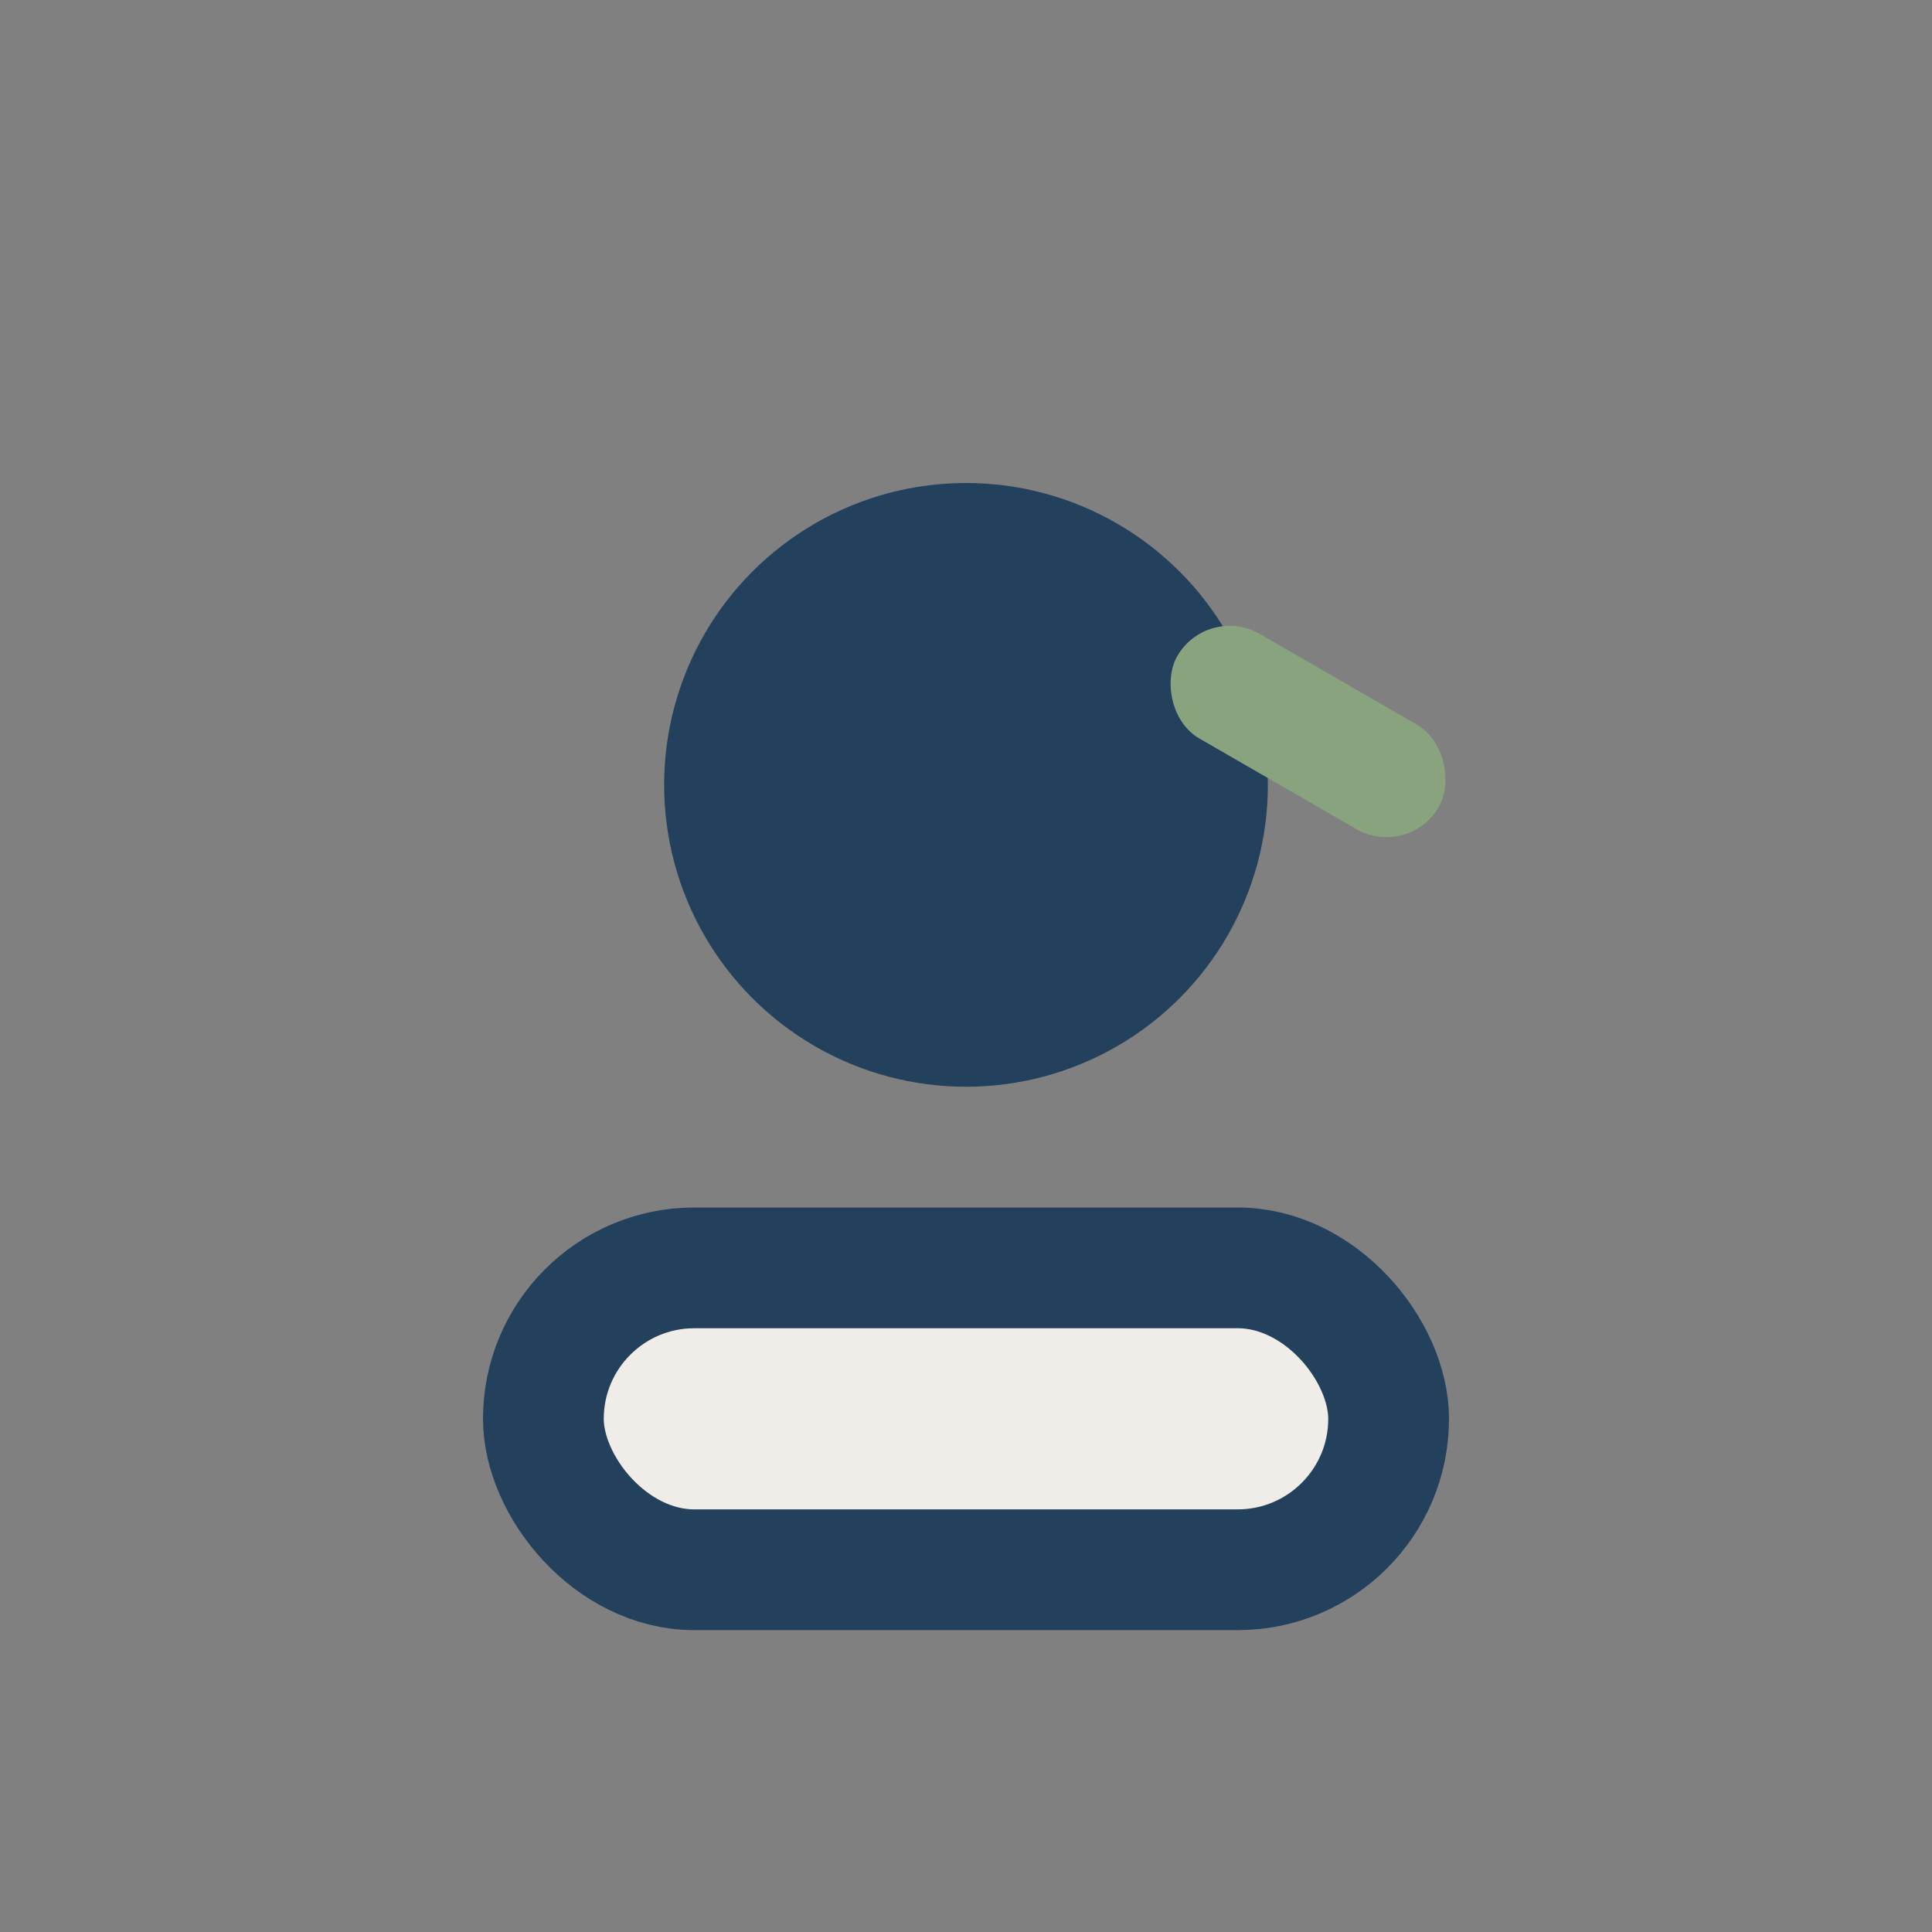
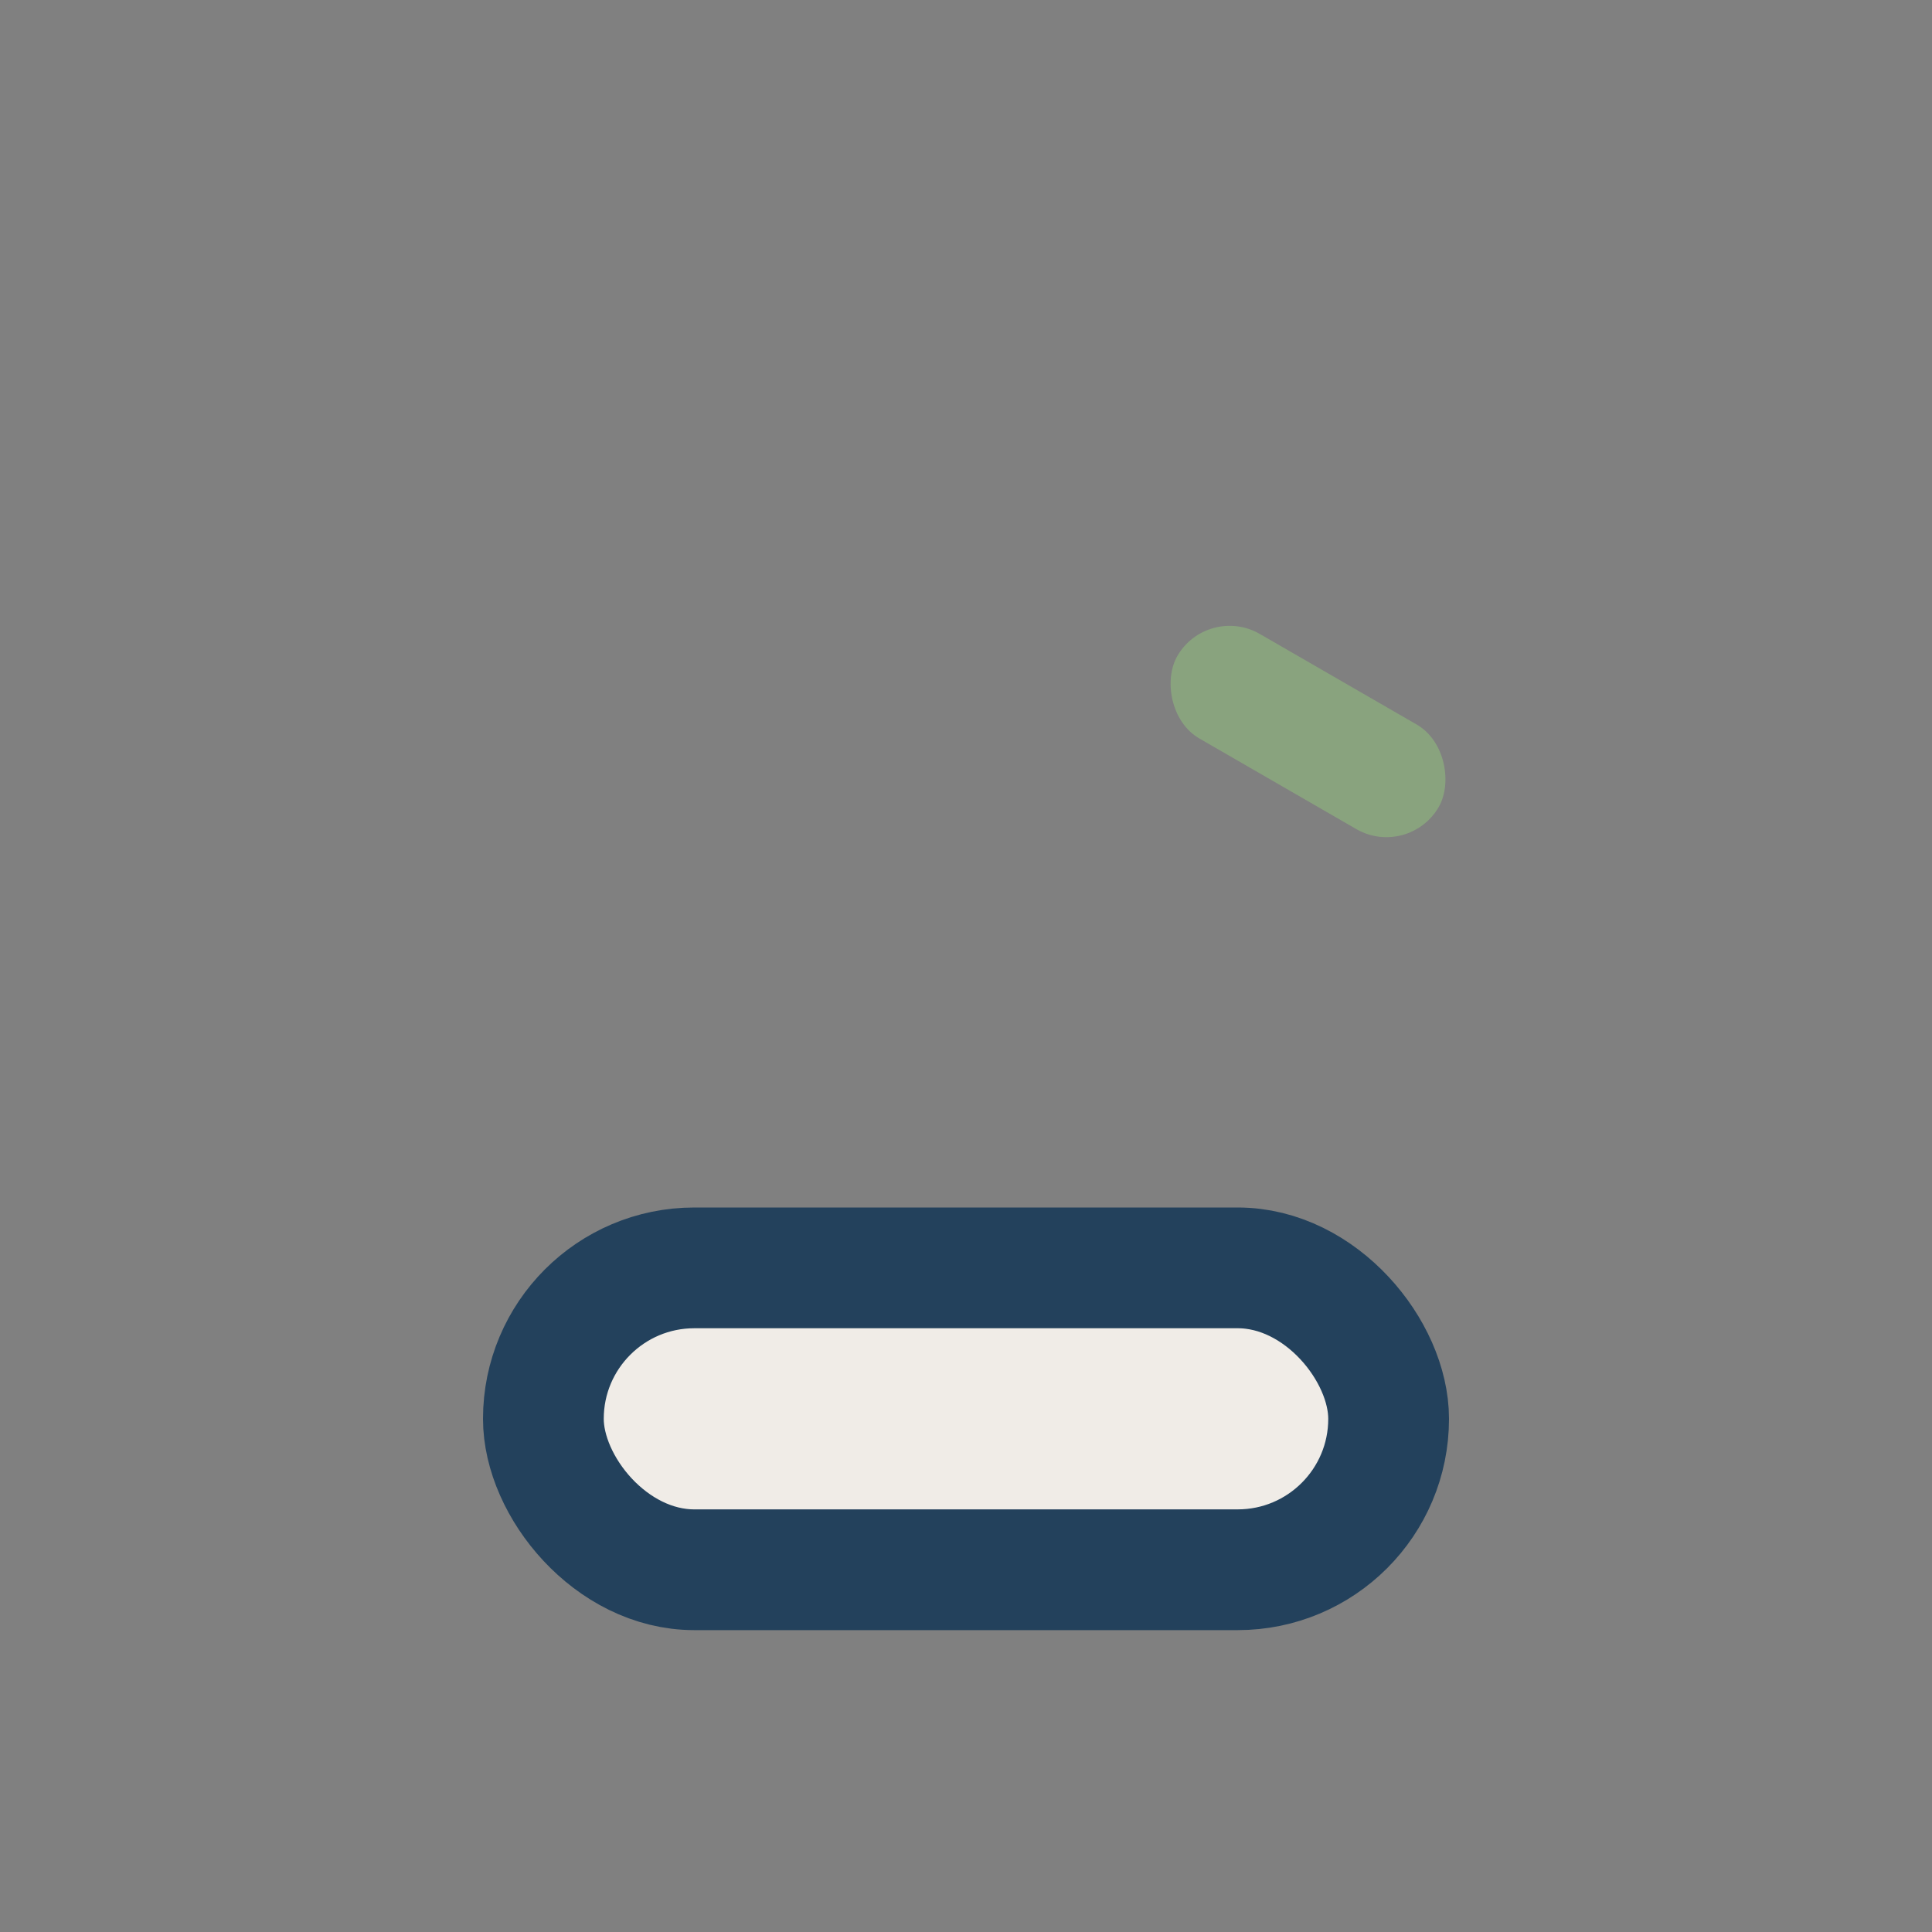
<svg xmlns="http://www.w3.org/2000/svg" width="32" height="32" viewBox="0 0 32 32">
  <rect x="0" y="0" width="32" height="32" fill="#808080" stroke="none" />
-   <circle cx="16" cy="13" r="5" fill="#23415C" />
  <rect x="9" y="21" width="14" height="5" rx="2.5" fill="#F0ECE7" stroke="#23415C" stroke-width="2" />
  <rect x="20" y="10" width="5" height="2" rx="1" fill="#89A37E" transform="rotate(30 20 10)" />
</svg>